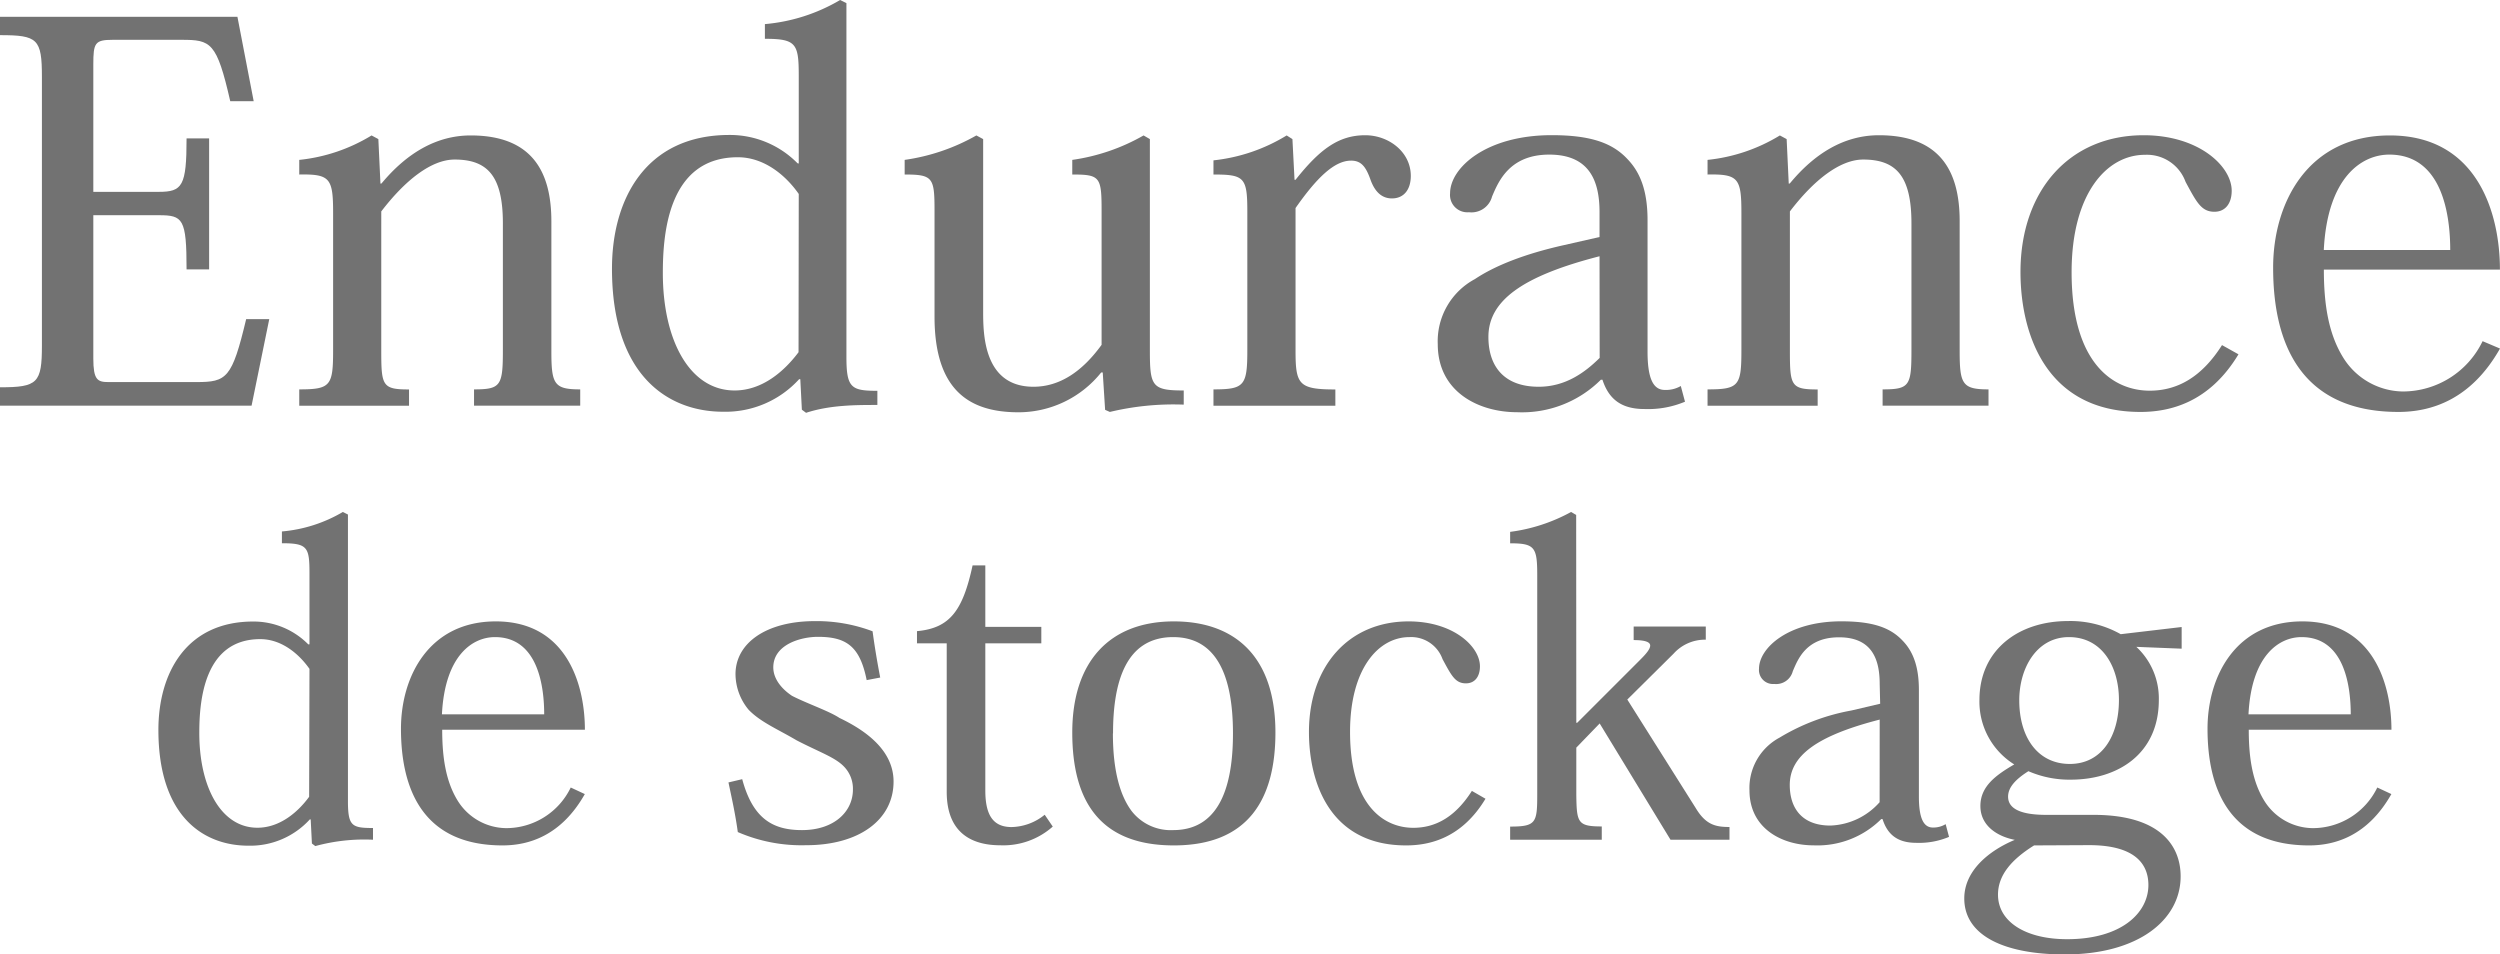
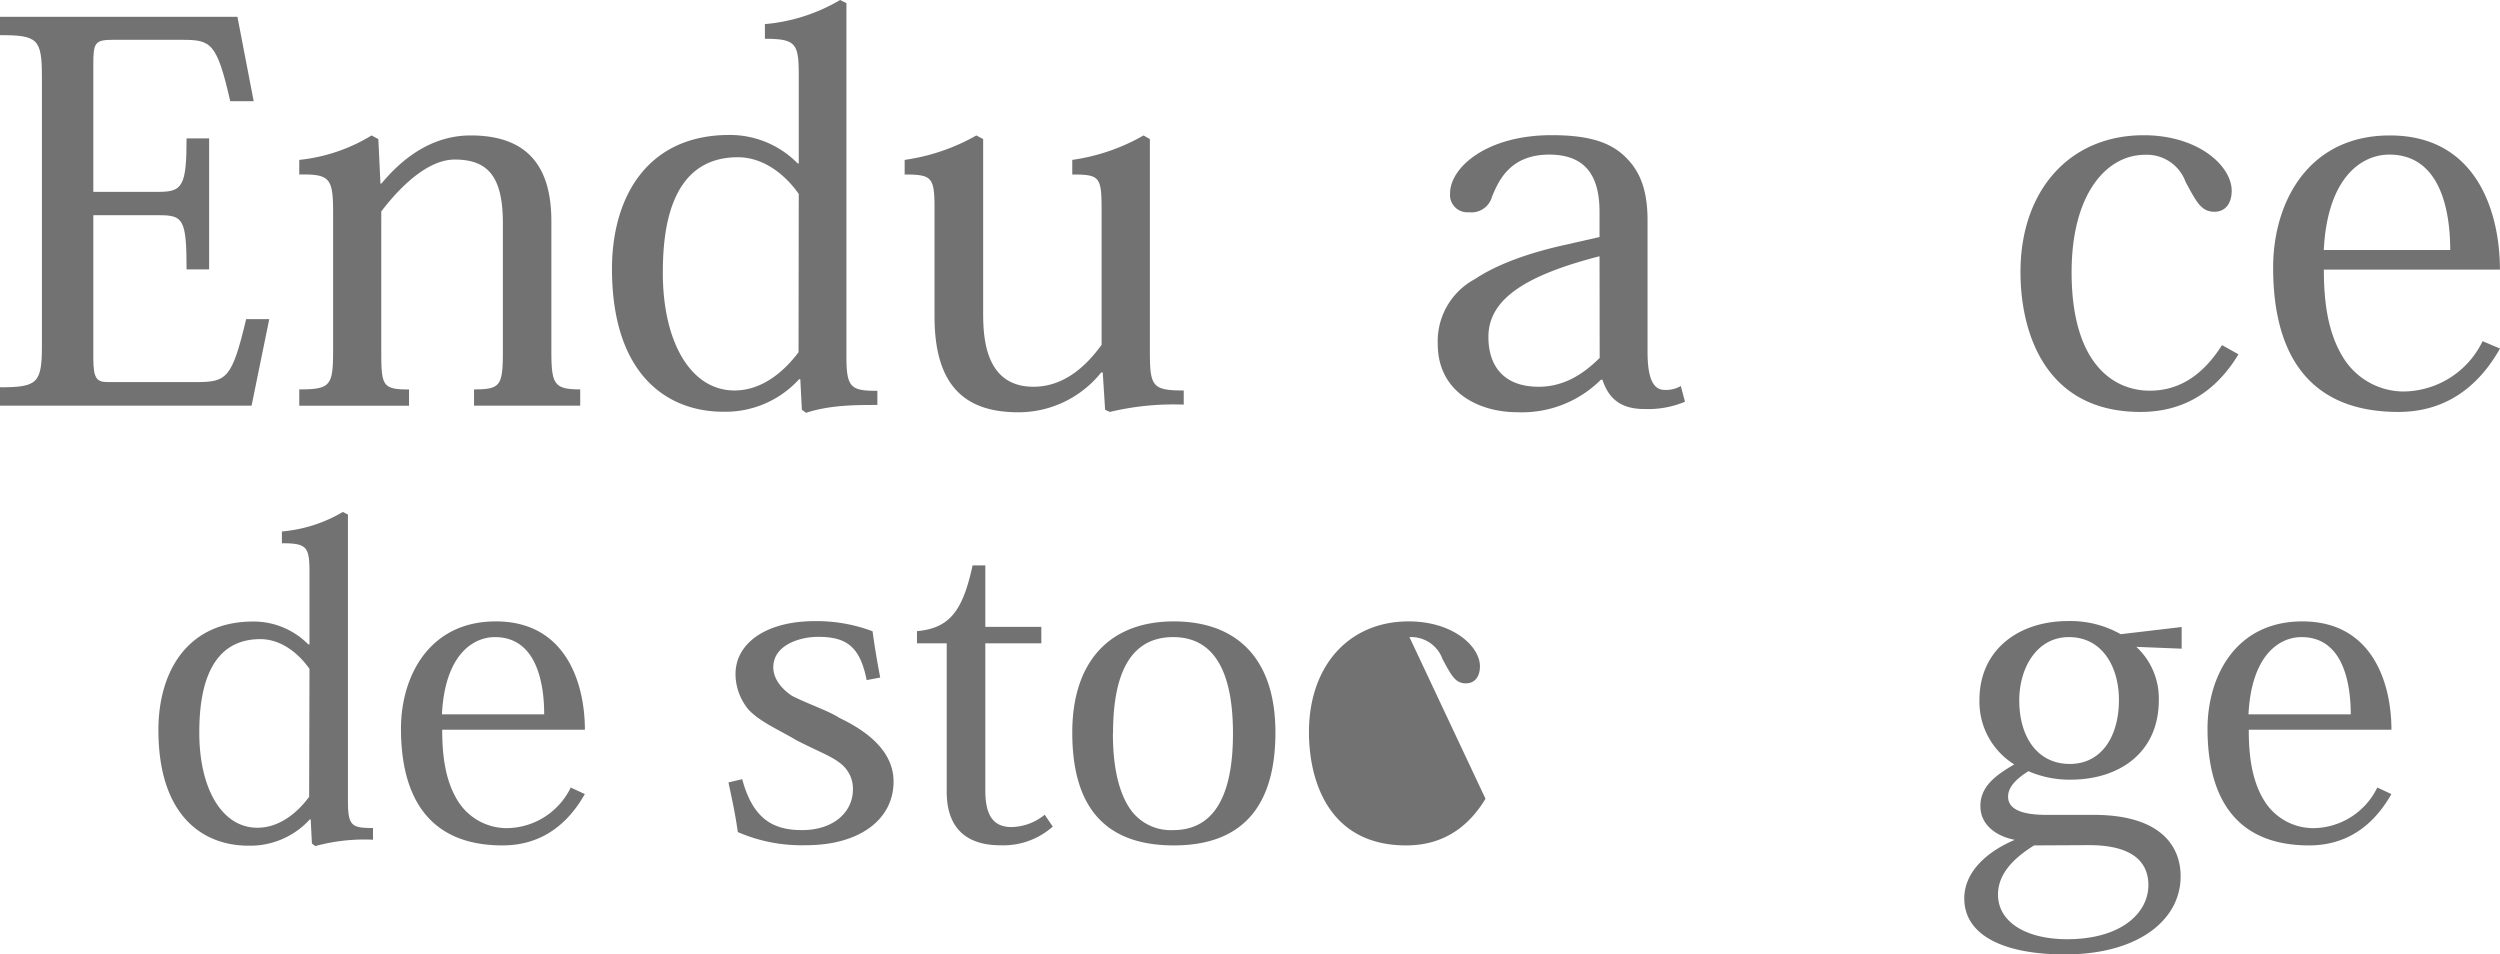
<svg xmlns="http://www.w3.org/2000/svg" id="レイヤー_1" data-name="レイヤー 1" viewBox="0 0 369.17 140.94">
  <defs>
    <style>.cls-1{fill:#727272;}</style>
  </defs>
  <title>logo2</title>
  <path class="cls-1" d="M37.15,59.9H0V57.19c5.57,0,6.19-.62,6.19-6.19V11.38c0-5.65-.62-6.19-6.19-6.19V2.48H35.06l2.4,12.46H34c-2-8.75-2.86-9.06-7.2-9.06H16.64c-2.63,0-2.86.46-2.86,3.64V28.33h9.67c3.48,0,4.1-.85,4.1-7.89h3.33V39.78H27.55c0-7.51-.54-8-4.1-8H13.78V52.94c0,3.17.62,3.48,2.24,3.48H29c4.49,0,5.26-.54,7.35-9.29h3.41Z" />
  <path class="cls-1" d="M56.34,27.09C60,22.68,64.39,20,69.5,20c9.13,0,11.92,5.42,11.92,12.69V51.85c0,4.88.39,5.65,4.26,5.65v2.4H70V57.5c3.95,0,4.26-.54,4.26-5.8V33c0-6.89-2.17-9.44-7.12-9.44-3.48,0-7.35,3.1-10.84,7.66V51.78c0,5.19.15,5.73,4.1,5.73v2.4H44.19V57.5c4.64,0,5-.54,5-5.8V31.42c0-5.11-.46-5.73-5-5.65V23.61A25.43,25.43,0,0,0,54.87,20l1,.54.31,6.58Z" />
  <path class="cls-1" d="M117.95,24.15v-13c0-4.72-.39-5.42-5-5.42V3.56A26.29,26.29,0,0,0,124.06,0l.93.46V52.71c0,4.57.7,5,4.57,5V59.8c-3.17,0-7,0-10.53,1.16l-.62-.46-.23-4.5H118a14.7,14.7,0,0,1-11.22,4.8c-8,0-16.41-5.19-16.41-21.13,0-10.29,5-19.74,17.34-19.74a14,14,0,0,1,10.06,4.18Zm0,4.49c-2-2.86-5.19-5.42-9-5.42-10.29,0-11.07,11.3-11.07,17.1,0,10,4,17.34,10.6,17.34,4.1,0,7.35-2.86,9.44-5.65Z" />
  <path class="cls-1" d="M169.8,51.78c0,5.26.31,5.88,5,5.88v2.09a40.34,40.34,0,0,0-10.91,1.08l-.7-.31L162.84,55h-.23a15.64,15.64,0,0,1-12.38,5.88C143,60.83,138,57.5,138,46.75V31.11c0-4.88-.23-5.34-4.41-5.34V23.61A29.83,29.83,0,0,0,144.18,20l1,.54V45.89c0,3.33,0,11.22,7.43,11.22,3.87,0,7.2-2.24,10.06-6.19V31.11c0-5-.23-5.34-4.33-5.34V23.61A29.46,29.46,0,0,0,168.87,20l.93.54Z" />
-   <path class="cls-1" d="M191.16,26.55h.15c3.56-4.49,6.35-6.58,10.29-6.58,3.48,0,6.73,2.48,6.73,6,0,2-1,3.33-2.79,3.33-1.39,0-2.48-.85-3.17-2.79s-1.39-2.79-2.86-2.79c-2.55,0-5.19,2.71-8.2,7V51.78c0,5,.46,5.73,5.88,5.73v2.4h-18V57.5c4.57,0,5-.54,5-5.8V31.19c0-5-.46-5.42-5-5.42V23.68A25.89,25.89,0,0,0,190,20l.85.54Z" />
  <path class="cls-1" d="M236.2,31.34c0-4.49-1.39-8.51-7.43-8.51-5.88,0-7.51,4-8.44,6.19a3.14,3.14,0,0,1-3.41,2.32,2.56,2.56,0,0,1-2.79-2.79c0-3.79,5.34-8.59,15-8.59,5.8,0,9,1.16,11.22,3.56,2.09,2.17,2.94,5.11,2.94,9V51.93c0,4,.85,5.65,2.55,5.65A4.31,4.31,0,0,0,248.2,57l.62,2.32a14.13,14.13,0,0,1-6,1.08c-3.41,0-5.26-1.47-6.19-4.33h-.23A16.48,16.48,0,0,1,224,60.87c-5.57,0-11.69-2.94-11.69-10.06a10.41,10.41,0,0,1,5.49-9.6c3-2,7.35-3.71,13.08-5L236.2,35Zm0,6.5c-11.45,2.94-16.41,6.58-16.41,11.92,0,4.26,2.24,7.35,7.43,7.35,4,0,6.89-2.17,9-4.26Z" />
-   <path class="cls-1" d="M264.3,27.09c3.64-4.41,8-7.12,13.16-7.12,9.13,0,11.92,5.42,11.92,12.69V51.85c0,4.88.39,5.65,4.26,5.65v2.4H278V57.5c4,0,4.26-.54,4.26-5.8V33c0-6.89-2.17-9.44-7.12-9.44-3.48,0-7.35,3.1-10.83,7.66V51.78c0,5.19.15,5.73,4.1,5.73v2.4H252.15V57.5c4.64,0,5-.54,5-5.8V31.42c0-5.11-.46-5.73-5-5.65V23.61A25.43,25.43,0,0,0,262.83,20l1,.54.31,6.58Z" />
  <path class="cls-1" d="M330.55,52.32c-4.33,7.2-10.22,8.51-14.47,8.51-14.16,0-17.72-11.84-17.72-20.66,0-12,7.2-20.2,18.19-20.2,8.13,0,13,4.57,13,8.2,0,1.86-.93,3.1-2.55,3.1-1.93,0-2.63-1.39-4.26-4.41a6.07,6.07,0,0,0-6-4c-5.65,0-10.83,5.73-10.83,17.34,0,13.62,6.27,17.49,11.53,17.49,4.18,0,7.74-2.09,10.68-6.73Z" />
  <path class="cls-1" d="M369.17,51.47c-4.33,7.66-10.29,9.36-15,9.36-14.4,0-18.5-10.06-18.5-21.28C335.65,30,340.76,20,352.91,20c13,0,16.25,11.61,16.25,19.81h-26c0,5.19.7,9.52,2.86,13a10.52,10.52,0,0,0,8.82,5,13.09,13.09,0,0,0,11.76-7.43Zm-7.35-14.55c0-4.8-1-14.09-9-14.09-4,0-9.13,3.25-9.67,14.09Z" />
  <path class="cls-1" d="M45.7,95.14V84.61c0-3.82-.31-4.39-4.07-4.39V78.48a21.28,21.28,0,0,0,9-2.88l.75.38v42.29c0,3.7.56,4,3.7,4V124a27.37,27.37,0,0,0-8.52.94l-.5-.38L45.88,121h-.13a11.9,11.9,0,0,1-9.08,3.88c-6.52,0-13.28-4.2-13.28-17.1,0-8.33,4.07-16,14-16a11.36,11.36,0,0,1,8.14,3.38Zm0,3.63c-1.63-2.32-4.2-4.39-7.27-4.39-8.33,0-9,9.15-9,13.85,0,8.08,3.26,14,8.58,14,3.32,0,6-2.32,7.64-4.57Z" />
  <path class="cls-1" d="M86.36,117.26c-3.51,6.2-8.33,7.58-12.15,7.58-11.65,0-15-8.14-15-17.23,0-7.71,4.14-15.85,14-15.85,10.53,0,13.16,9.4,13.16,16H65.3c0,4.2.56,7.71,2.32,10.53a8.52,8.52,0,0,0,7.14,4,10.6,10.6,0,0,0,9.52-6Zm-6-11.78c0-3.88-.81-11.4-7.27-11.4-3.26,0-7.39,2.63-7.83,11.4Z" />
  <path class="cls-1" d="M109.6,115.06c1.57,5.83,4.51,7.52,8.83,7.52,4.7,0,7.52-2.69,7.52-6a4.68,4.68,0,0,0-1.32-3.38c-1.32-1.38-3.63-2.13-7-3.88-2.76-1.63-5.33-2.69-7.08-4.51a8.32,8.32,0,0,1-1.94-5.26c0-4.57,4.51-7.83,11.72-7.83a23.33,23.33,0,0,1,8.52,1.5c.25,1.82.56,3.88,1.13,6.83l-2,.38c-1-5-3-6.39-7.21-6.39-2.51,0-6.58,1.13-6.58,4.51,0,1.57,1.07,3.07,2.76,4.2,2.19,1.13,5.51,2.26,7,3.26,4.07,1.94,8,4.89,8,9.4,0,5.64-5.08,9.4-12.91,9.4a23.65,23.65,0,0,1-10.09-1.94c-.38-2.76-.88-4.95-1.38-7.33Z" />
  <path class="cls-1" d="M135.41,95V93.2c4.89-.44,6.77-3.07,8.21-9.71h1.88v9.08h8.27V95H145.5v21.74c0,3.76,1.25,5.39,3.88,5.39a8,8,0,0,0,4.89-1.82l1.19,1.75a11,11,0,0,1-7.77,2.76c-3.95,0-7.89-1.63-7.89-7.89V95Z" />
  <path class="cls-1" d="M158.34,108.17c0-10.4,5.45-16.41,15-16.41,9.08,0,15,5.26,15,16.41,0,9.84-4,16.67-15,16.67S158.34,118.2,158.34,108.17Zm6,.13c0,5.7,1.13,9.27,2.76,11.46a7.31,7.31,0,0,0,6.14,2.82c7.52,0,8.83-7.89,8.83-14.28,0-8.77-2.57-14.22-8.83-14.22-7,0-8.88,6.64-8.88,14.22Z" />
-   <path class="cls-1" d="M219.36,117.95c-3.51,5.83-8.27,6.89-11.72,6.89-11.47,0-14.35-9.59-14.35-16.73,0-9.71,5.83-16.35,14.72-16.35,6.58,0,10.53,3.7,10.53,6.64,0,1.5-.75,2.51-2.07,2.51-1.57,0-2.13-1.13-3.45-3.57a4.92,4.92,0,0,0-4.89-3.26c-4.57,0-8.77,4.64-8.77,14,0,11,5.08,14.16,9.34,14.16,3.38,0,6.26-1.69,8.65-5.45Z" />
-   <path class="cls-1" d="M232.77,106.73h.13l9.4-9.4c.81-.81,1.38-1.5,1.38-2s-.69-.81-2.44-.81v-2h10.65v1.94a6.24,6.24,0,0,0-4.76,2.07l-6.83,6.77,10.09,16c1.5,2.51,2.95,2.82,5,2.82V124h-8.71l-10.46-17.17-3.45,3.57v7c.06,4.07.19,4.64,3.76,4.64V124H223v-1.94c3.82,0,4-.56,4-4.7V84.87c0-4.07-.38-4.64-4-4.64V78.54a25.48,25.48,0,0,0,9-2.94l.75.44Z" />
-   <path class="cls-1" d="M277.57,101c0-3.63-1.13-6.89-6-6.89s-6.08,3.26-6.83,5A2.54,2.54,0,0,1,262,101a2.07,2.07,0,0,1-2.25-2.25c0-3.07,4.32-7,12.15-7,4.7,0,7.27.94,9.08,2.88,1.69,1.75,2.38,4.13,2.38,7.27v15.73c0,3.2.69,4.57,2.07,4.57a3.49,3.49,0,0,0,1.88-.5l.5,1.88a11.45,11.45,0,0,1-4.82.88c-2.76,0-4.26-1.19-5-3.51h-.19a13.34,13.34,0,0,1-10,3.88c-4.51,0-9.46-2.38-9.46-8.14a8.43,8.43,0,0,1,4.45-7.77,31.18,31.18,0,0,1,10.59-4l4.26-1Zm0,5.26c-9.27,2.38-13.28,5.33-13.28,9.65,0,3.45,1.82,6,6,6a10.18,10.18,0,0,0,7.27-3.45Z" />
+   <path class="cls-1" d="M219.36,117.95c-3.51,5.83-8.27,6.89-11.72,6.89-11.47,0-14.35-9.59-14.35-16.73,0-9.71,5.83-16.35,14.72-16.35,6.58,0,10.53,3.7,10.53,6.64,0,1.5-.75,2.51-2.07,2.51-1.57,0-2.13-1.13-3.45-3.57a4.92,4.92,0,0,0-4.89-3.26Z" />
  <path class="cls-1" d="M315.47,95.52a10.39,10.39,0,0,1,3.32,7.83c0,8-6.08,11.78-13,11.78a15.13,15.13,0,0,1-6.26-1.25c-1.88,1.19-3,2.38-3,3.76,0,1.82,1.94,2.69,5.64,2.69h7c9.84,0,12.84,4.57,12.84,9.08,0,6.45-6.27,11.53-17.1,11.53-8.9,0-14.85-2.76-14.85-8.27,0-4.13,3.7-7.08,7.46-8.65-2.57-.5-5.08-2.07-5.08-5s2.32-4.57,5-6.14a10.9,10.9,0,0,1-5.14-9.52c0-7.39,5.76-11.65,13.09-11.65a15.09,15.09,0,0,1,7.77,1.94l9-1.06v3.2Zm-15.1,29.32c-3.32,2.07-5.33,4.39-5.33,7.27,0,4,4.07,6.58,10.21,6.58,8,0,12-3.88,12-8,0-2.76-1.57-5.89-8.77-5.89Zm12.53-21.49c0-4.76-2.38-9.27-7.39-9.27-4.76,0-7.33,4.57-7.33,9.33,0,5.51,2.76,9.4,7.46,9.4S312.9,108.74,312.9,103.35Z" />
  <path class="cls-1" d="M353.13,117.26c-3.51,6.2-8.33,7.58-12.15,7.58-11.65,0-15-8.14-15-17.23,0-7.71,4.14-15.85,14-15.85,10.53,0,13.16,9.4,13.16,16H332.07c0,4.2.56,7.71,2.32,10.53a8.52,8.52,0,0,0,7.14,4,10.6,10.6,0,0,0,9.52-6Zm-6-11.78c0-3.88-.81-11.4-7.27-11.4-3.26,0-7.39,2.63-7.83,11.4Z" />
</svg>